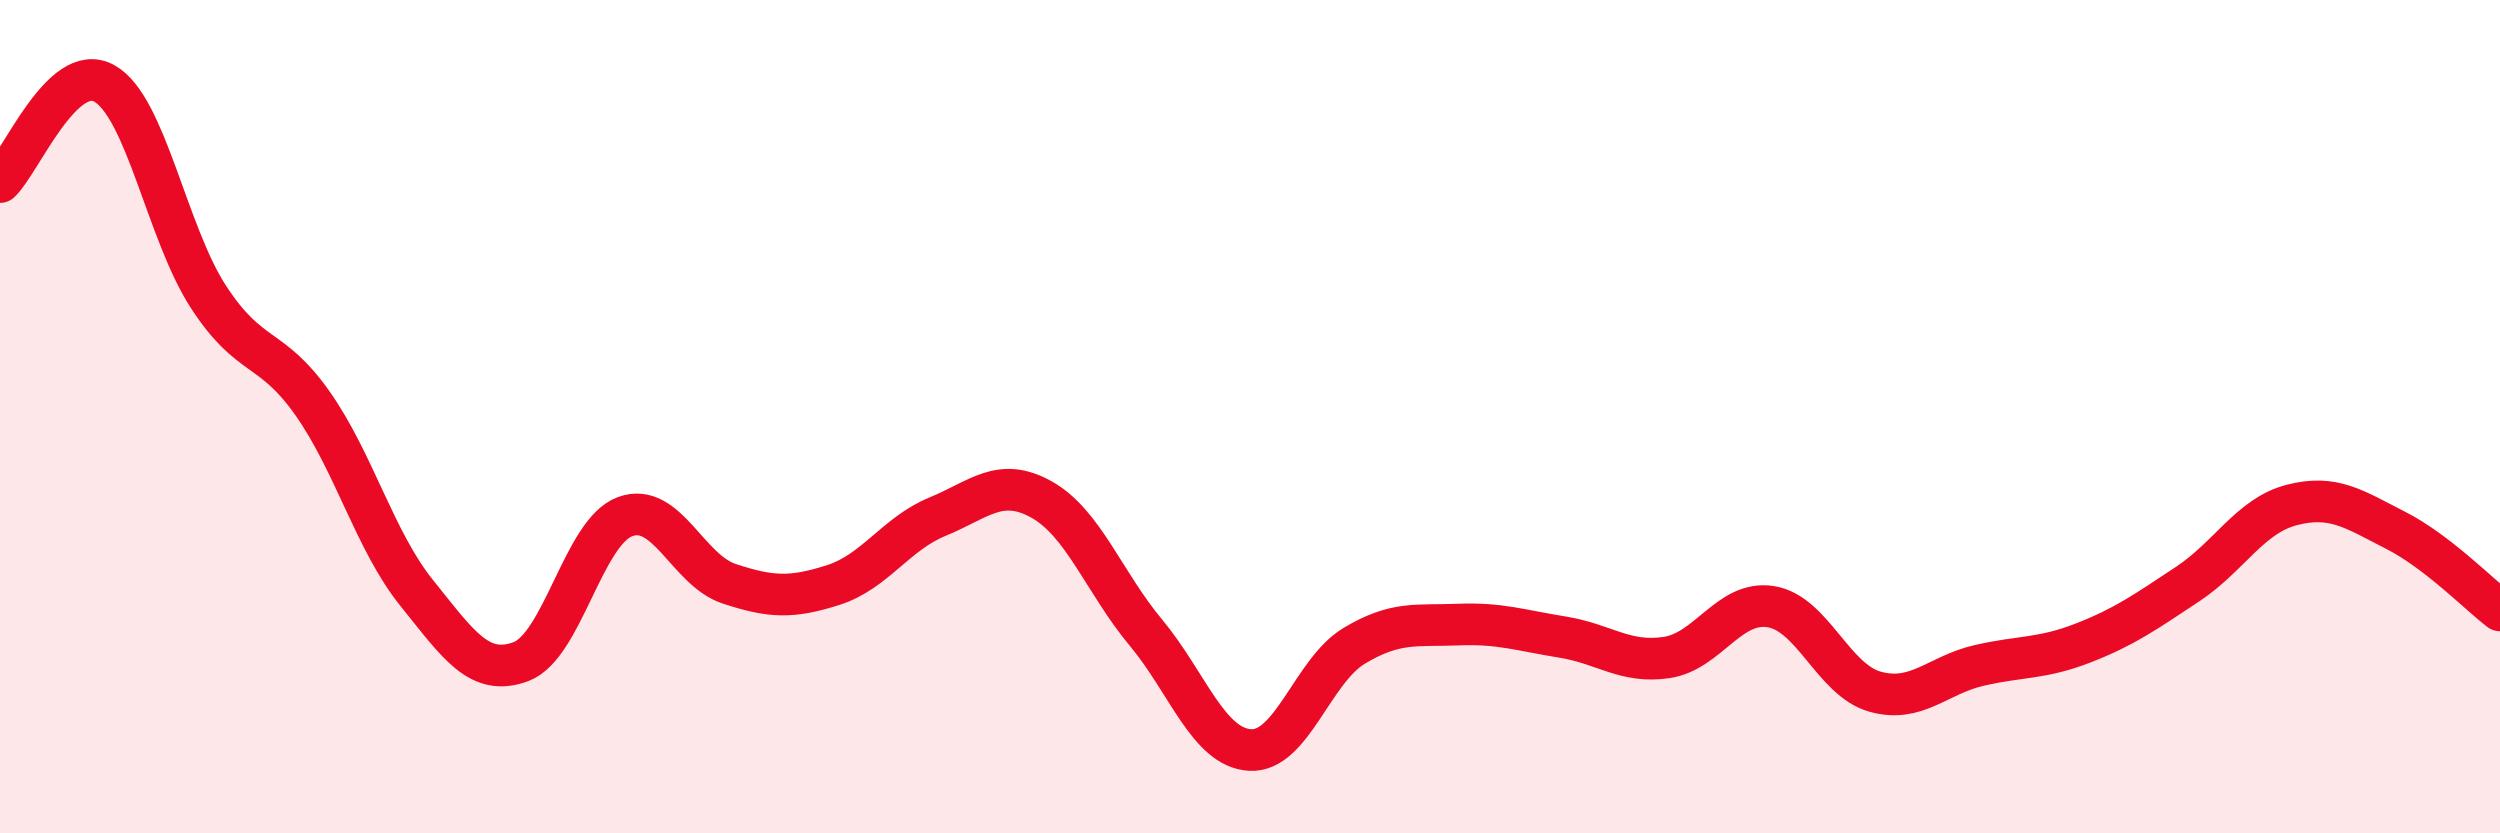
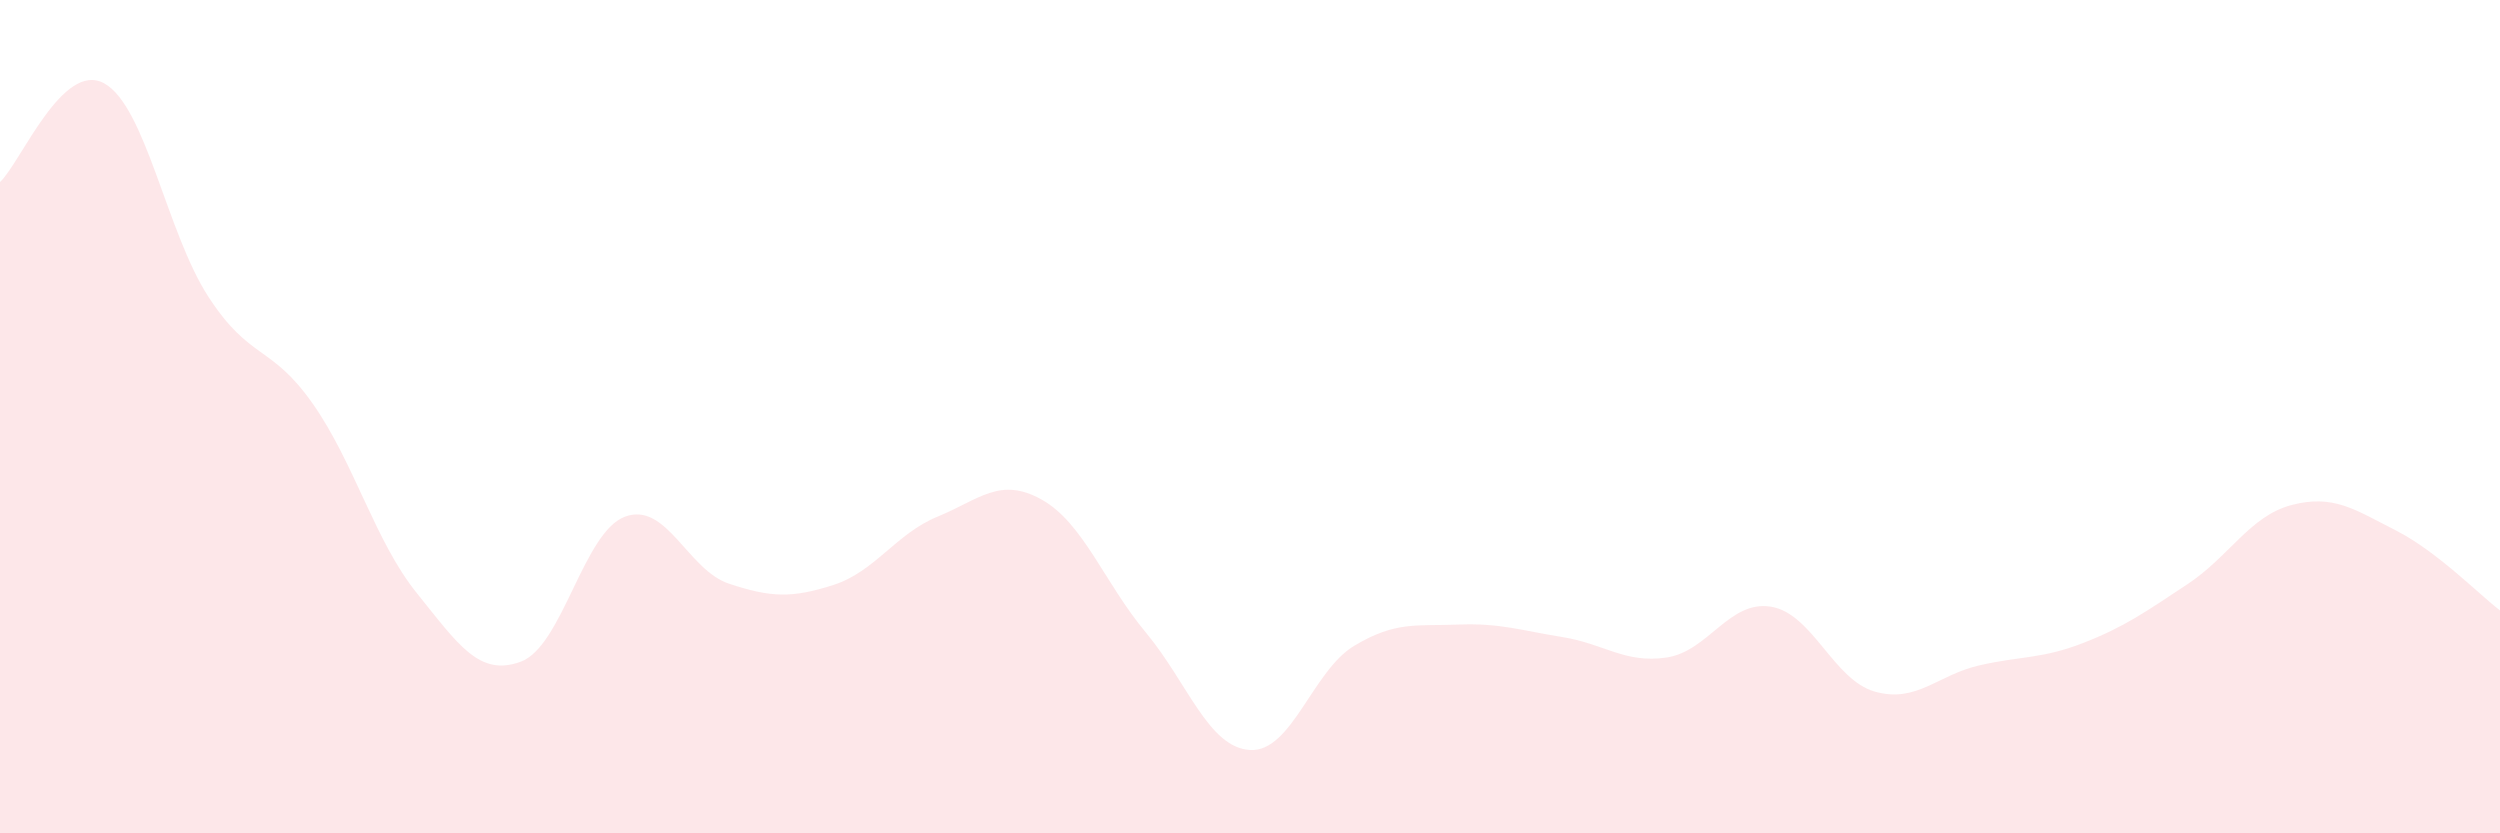
<svg xmlns="http://www.w3.org/2000/svg" width="60" height="20" viewBox="0 0 60 20">
  <path d="M 0,4.37 C 0.5,3.9 1.5,1.45 2.5,2 C 3.5,2.55 4,5.58 5,7.12 C 6,8.66 6.5,8.26 7.5,9.68 C 8.5,11.1 9,12.99 10,14.23 C 11,15.47 11.5,16.25 12.5,15.88 C 13.5,15.51 14,12.77 15,12.4 C 16,12.03 16.5,13.68 17.5,14.01 C 18.5,14.34 19,14.36 20,14.04 C 21,13.72 21.5,12.81 22.5,12.4 C 23.5,11.99 24,11.43 25,11.99 C 26,12.55 26.5,13.98 27.5,15.18 C 28.5,16.38 29,17.94 30,18 C 31,18.06 31.5,16.1 32.5,15.5 C 33.5,14.9 34,15.03 35,14.99 C 36,14.95 36.5,15.13 37.5,15.29 C 38.5,15.45 39,15.93 40,15.78 C 41,15.63 41.5,14.4 42.5,14.56 C 43.5,14.72 44,16.32 45,16.6 C 46,16.88 46.5,16.2 47.5,15.97 C 48.5,15.74 49,15.82 50,15.43 C 51,15.04 51.5,14.68 52.5,14.02 C 53.5,13.36 54,12.38 55,12.12 C 56,11.86 56.5,12.22 57.5,12.73 C 58.5,13.24 59.5,14.27 60,14.65L60 20L0 20Z" fill="#EB0A25" opacity="0.1" stroke-linecap="round" stroke-linejoin="round" />
-   <path d="M 0,4.37 C 0.5,3.9 1.5,1.45 2.5,2 C 3.5,2.55 4,5.58 5,7.12 C 6,8.66 6.5,8.26 7.5,9.68 C 8.5,11.1 9,12.99 10,14.23 C 11,15.47 11.5,16.25 12.5,15.88 C 13.5,15.51 14,12.77 15,12.4 C 16,12.03 16.5,13.68 17.5,14.01 C 18.5,14.34 19,14.36 20,14.04 C 21,13.72 21.5,12.81 22.5,12.4 C 23.5,11.99 24,11.43 25,11.99 C 26,12.55 26.5,13.98 27.5,15.18 C 28.5,16.38 29,17.94 30,18 C 31,18.06 31.5,16.1 32.5,15.5 C 33.5,14.9 34,15.03 35,14.99 C 36,14.95 36.5,15.13 37.5,15.29 C 38.5,15.45 39,15.93 40,15.78 C 41,15.63 41.5,14.4 42.5,14.56 C 43.5,14.72 44,16.32 45,16.6 C 46,16.88 46.5,16.2 47.5,15.97 C 48.5,15.74 49,15.82 50,15.43 C 51,15.04 51.5,14.68 52.5,14.02 C 53.5,13.36 54,12.38 55,12.12 C 56,11.86 56.5,12.22 57.5,12.73 C 58.5,13.24 59.5,14.27 60,14.65" stroke="#EB0A25" stroke-width="1" fill="none" stroke-linecap="round" stroke-linejoin="round" />
</svg>